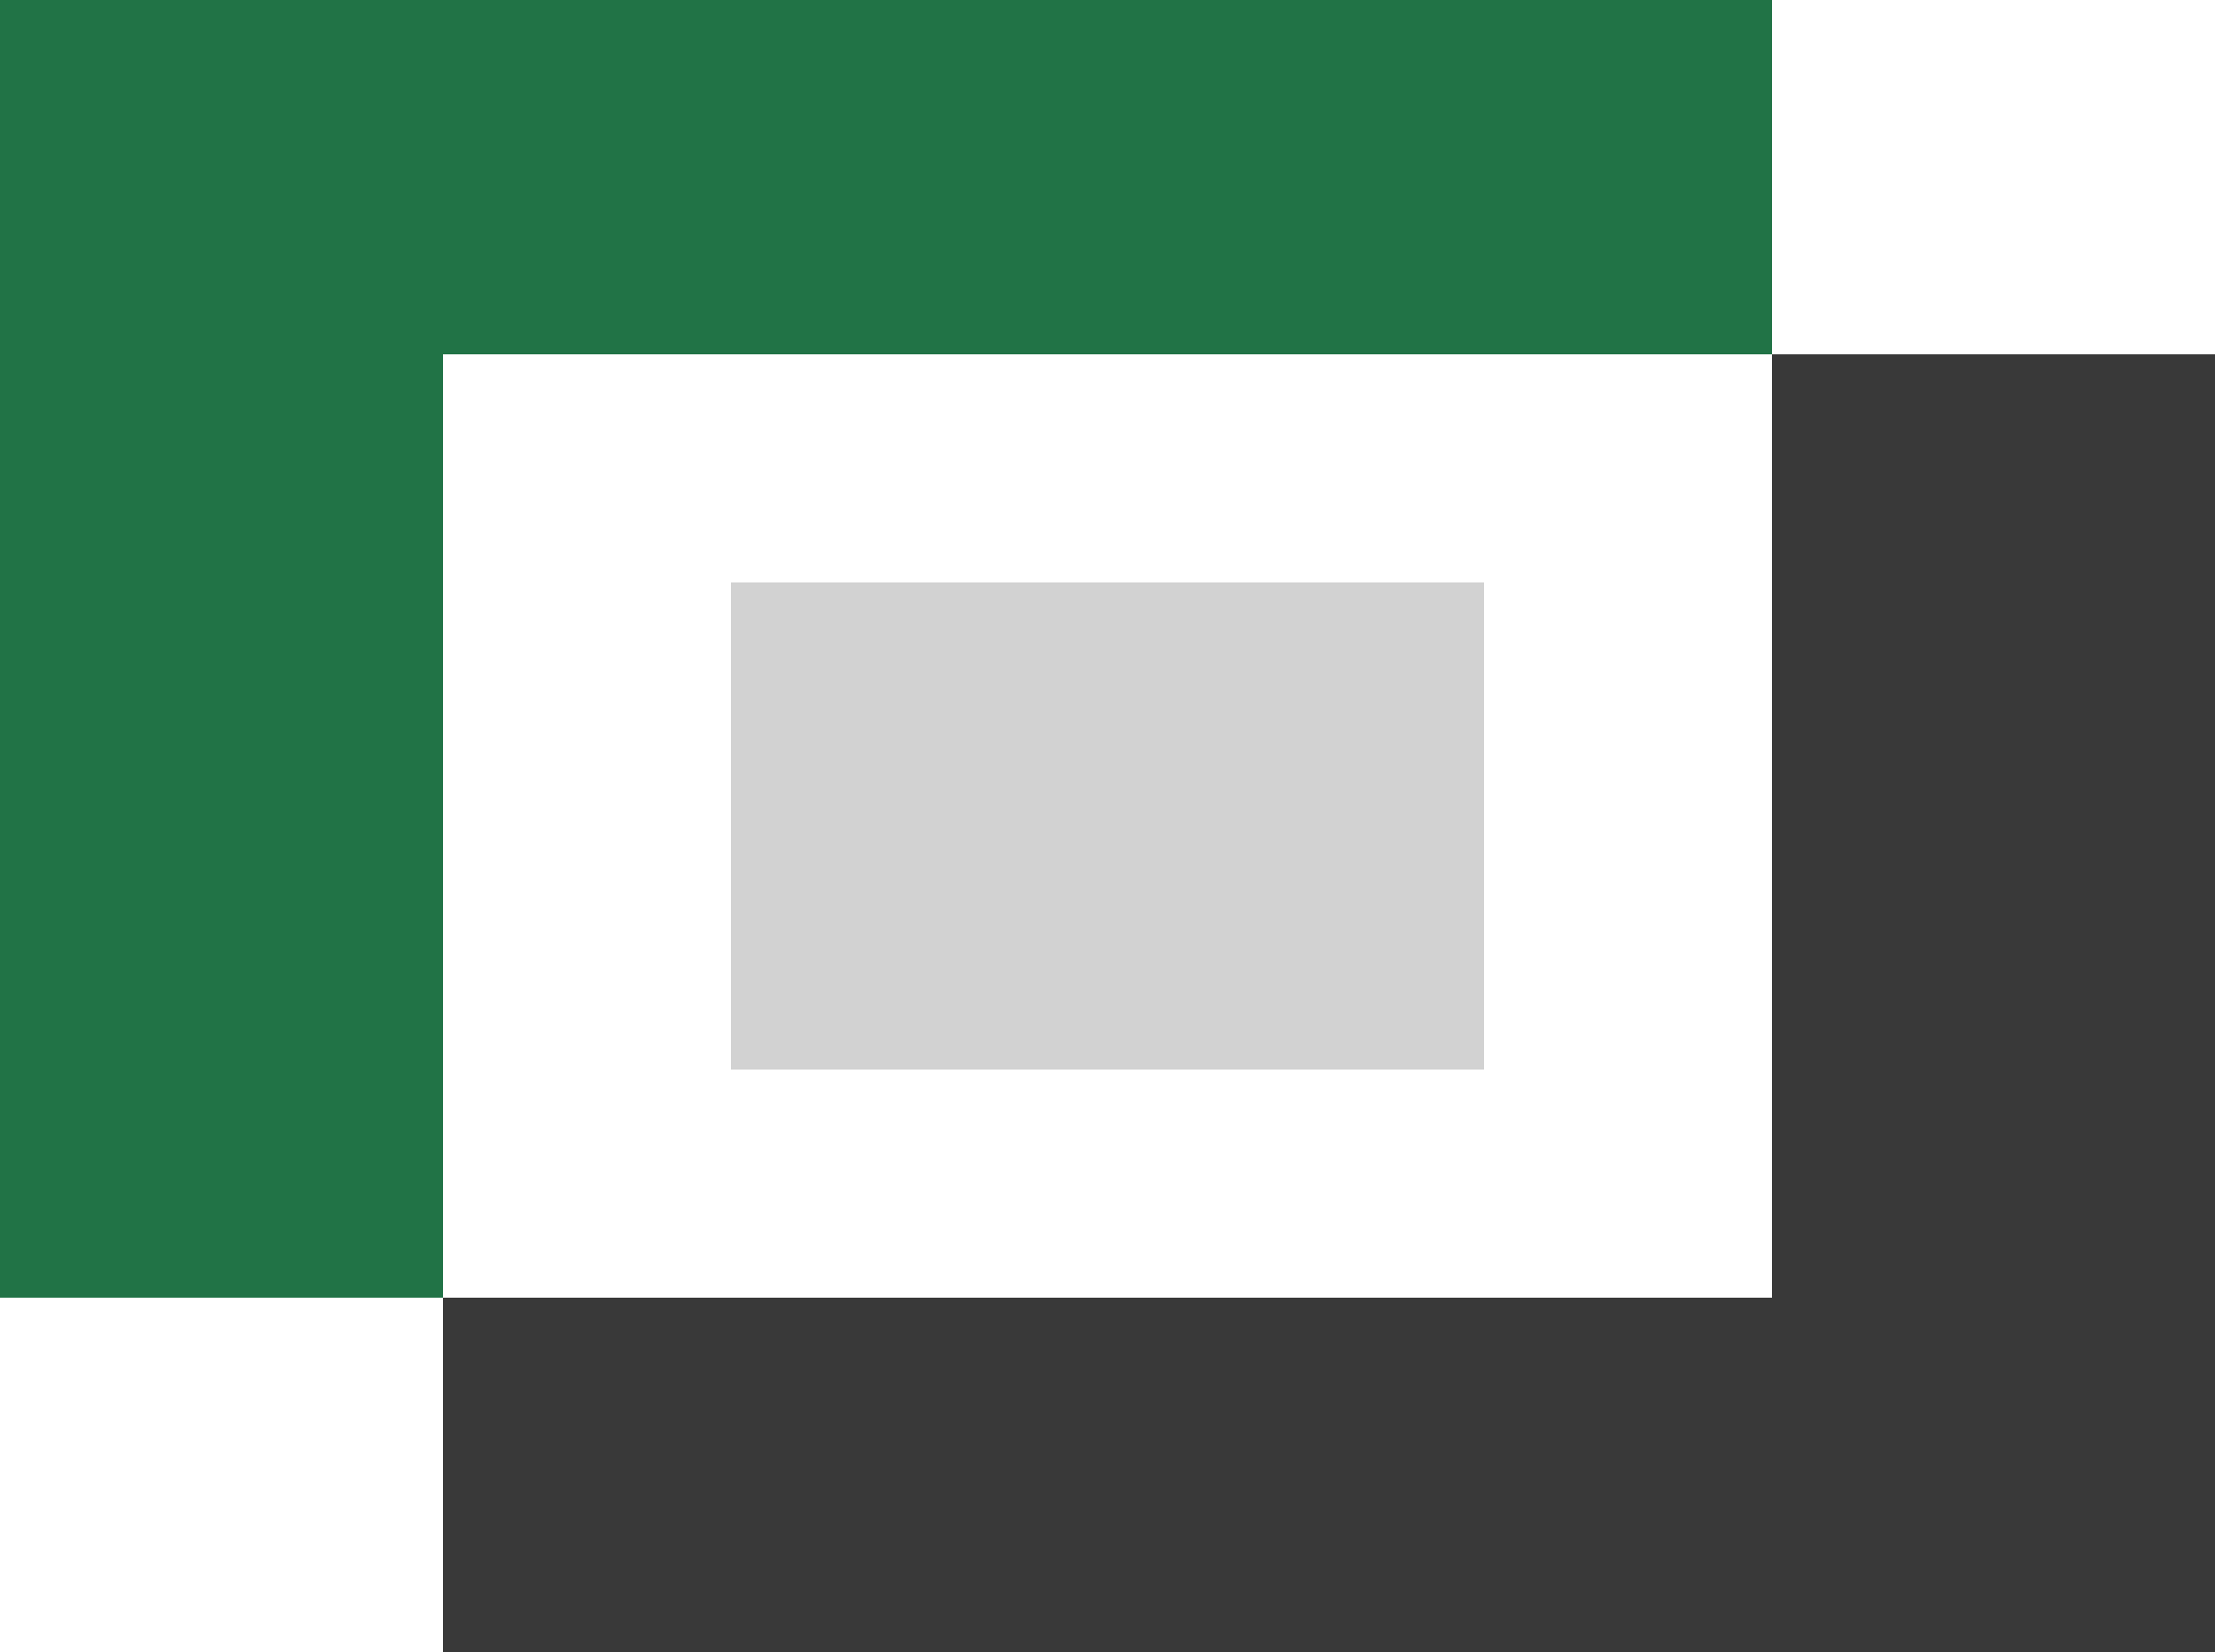
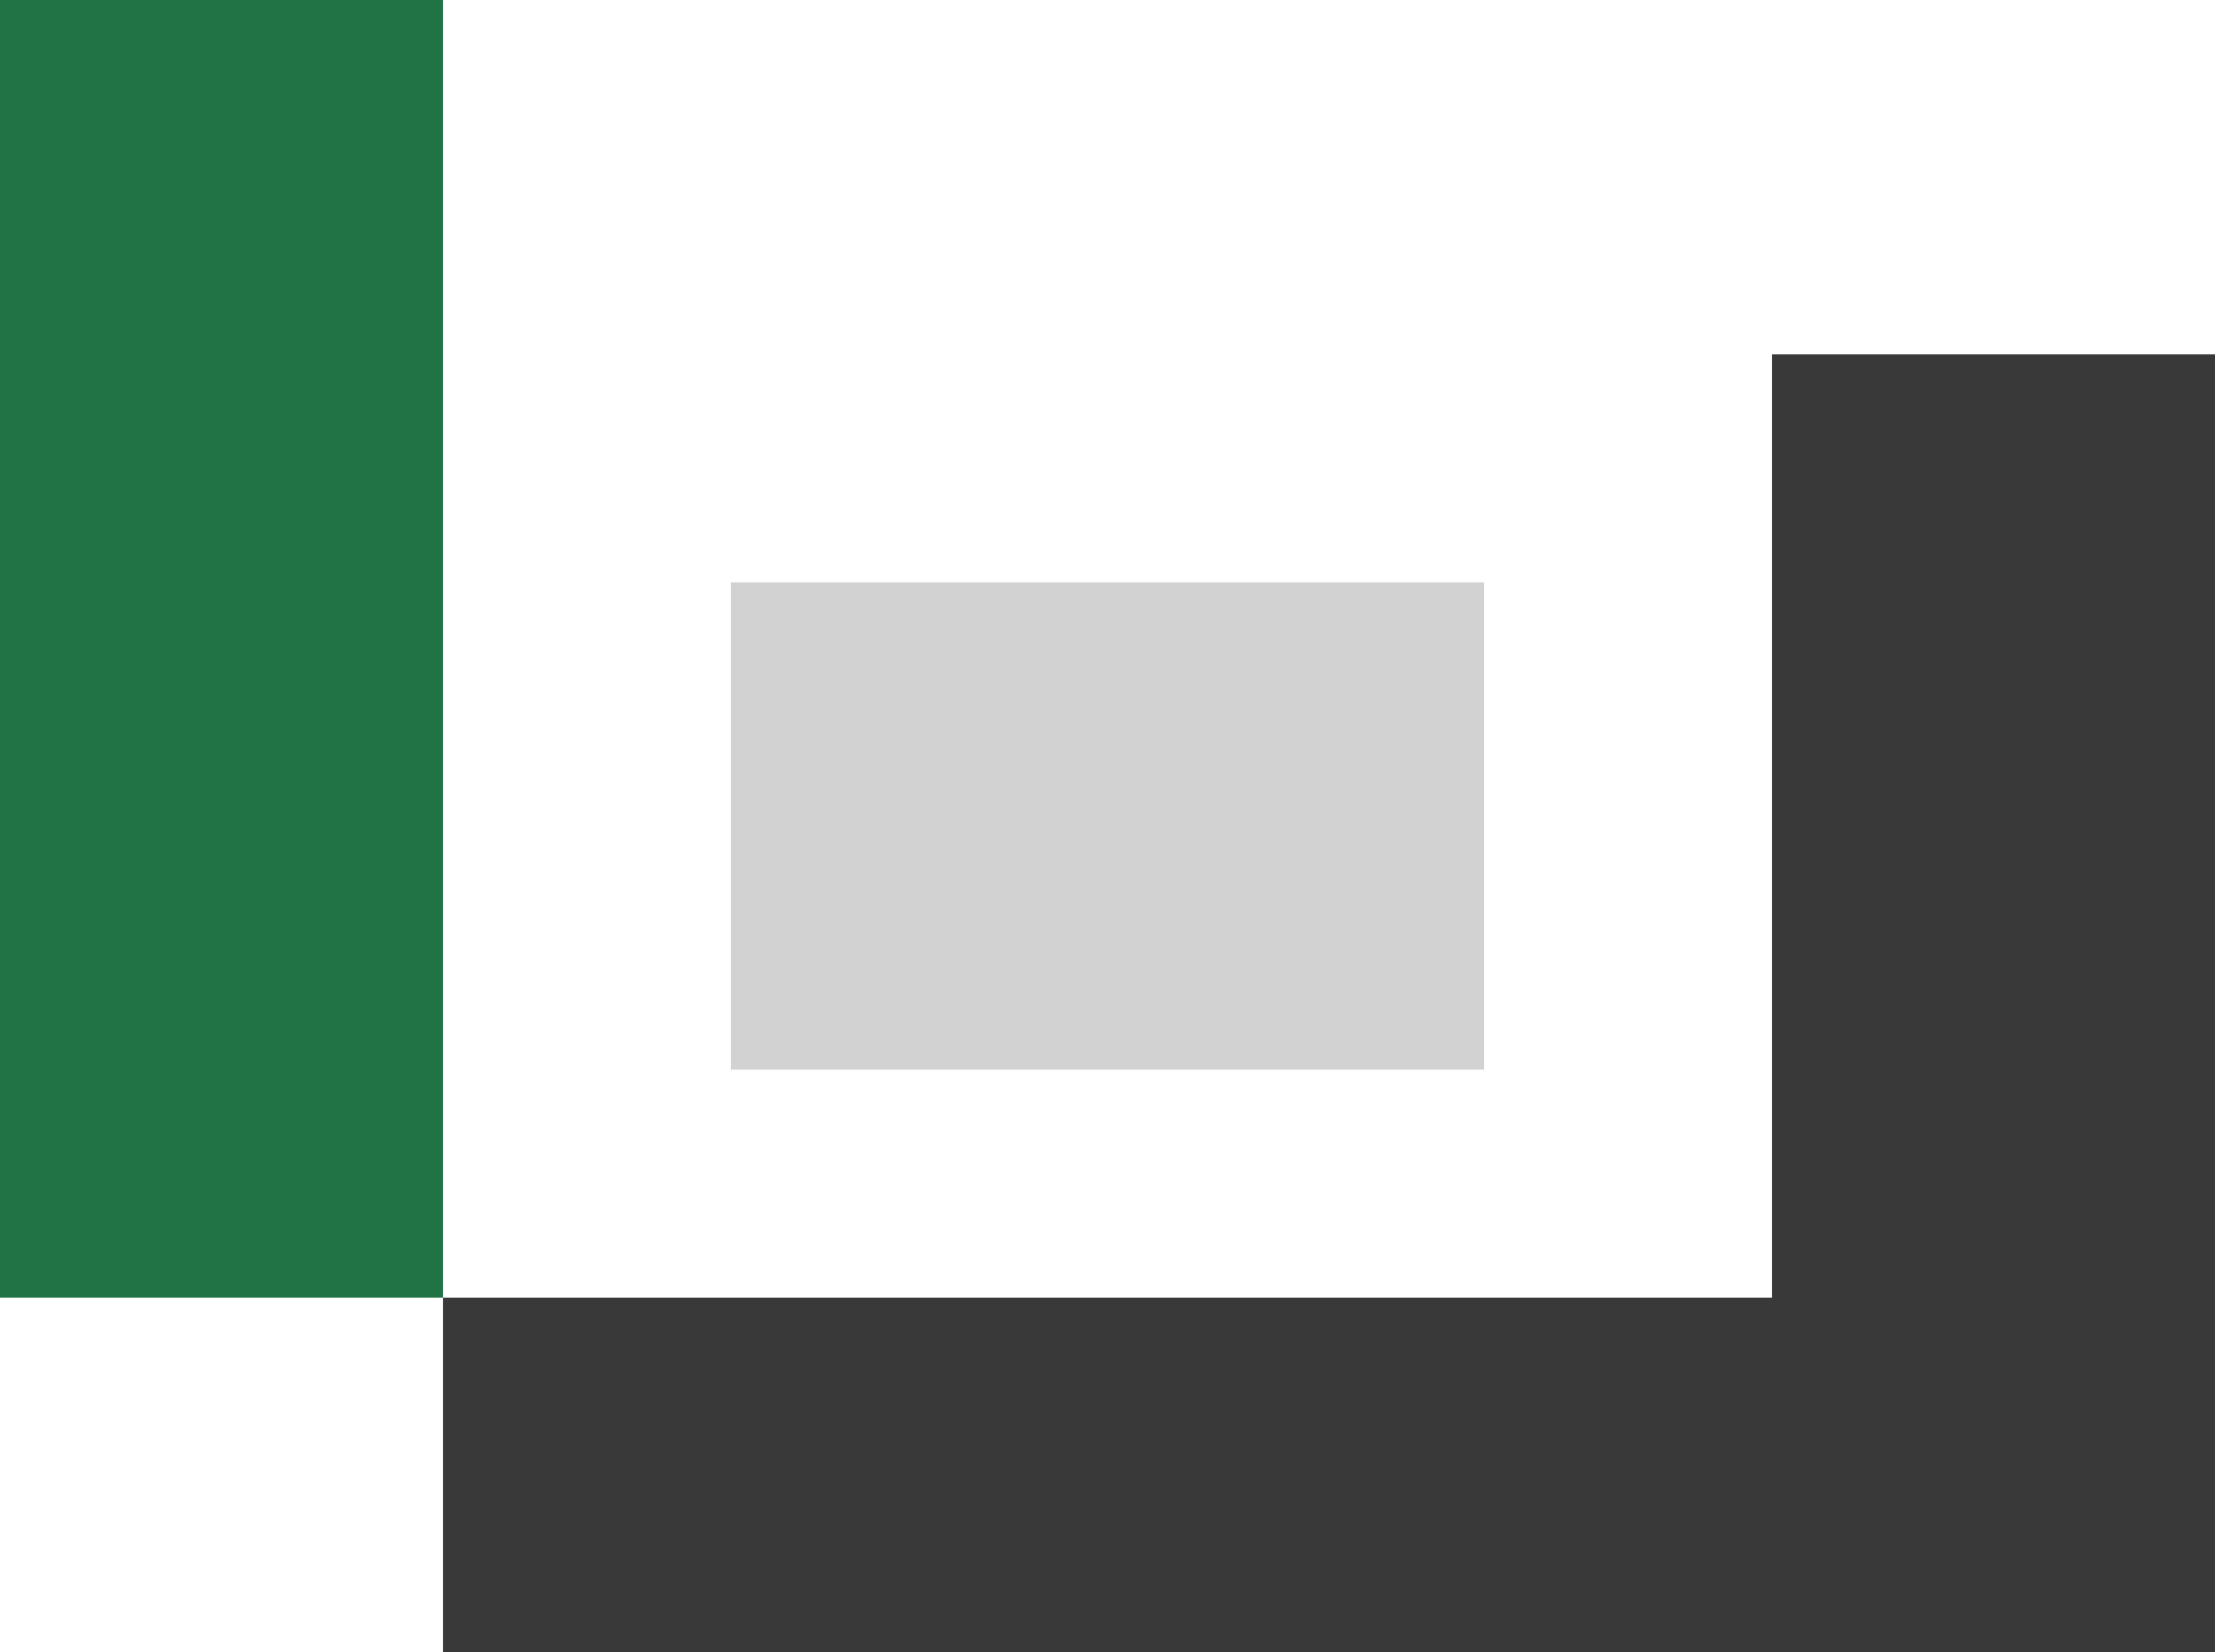
<svg xmlns="http://www.w3.org/2000/svg" version="1.1" id="レイヤー_1" x="0px" y="0px" viewBox="0 0 500 373" style="enable-background:new 0 0 500 373;" xml:space="preserve">
  <style type="text/css">
	.st0{fill:#217346;}
	.st1{fill:#393939;}
	.st2{fill:#D2D2D2;}
</style>
-   <rect class="st0" width="400" height="80" />
  <rect x="303.5" y="176.5" transform="matrix(-1.836970e-16 1 -1 -1.836970e-16 676.5 -223.5)" class="st1" width="293" height="100" />
  <rect x="100" y="293" transform="matrix(-1 -1.224647e-16 1.224647e-16 -1 600 666)" class="st1" width="400" height="80" />
  <rect x="-96.5" y="96.5" transform="matrix(6.123234e-17 -1 1 6.123234e-17 -96.5 196.5)" class="st0" width="293" height="100" />
  <rect x="195" y="101.5" transform="matrix(6.123234e-17 -1 1 6.123234e-17 63.5 436.5)" class="st2" width="110" height="170" />
</svg>